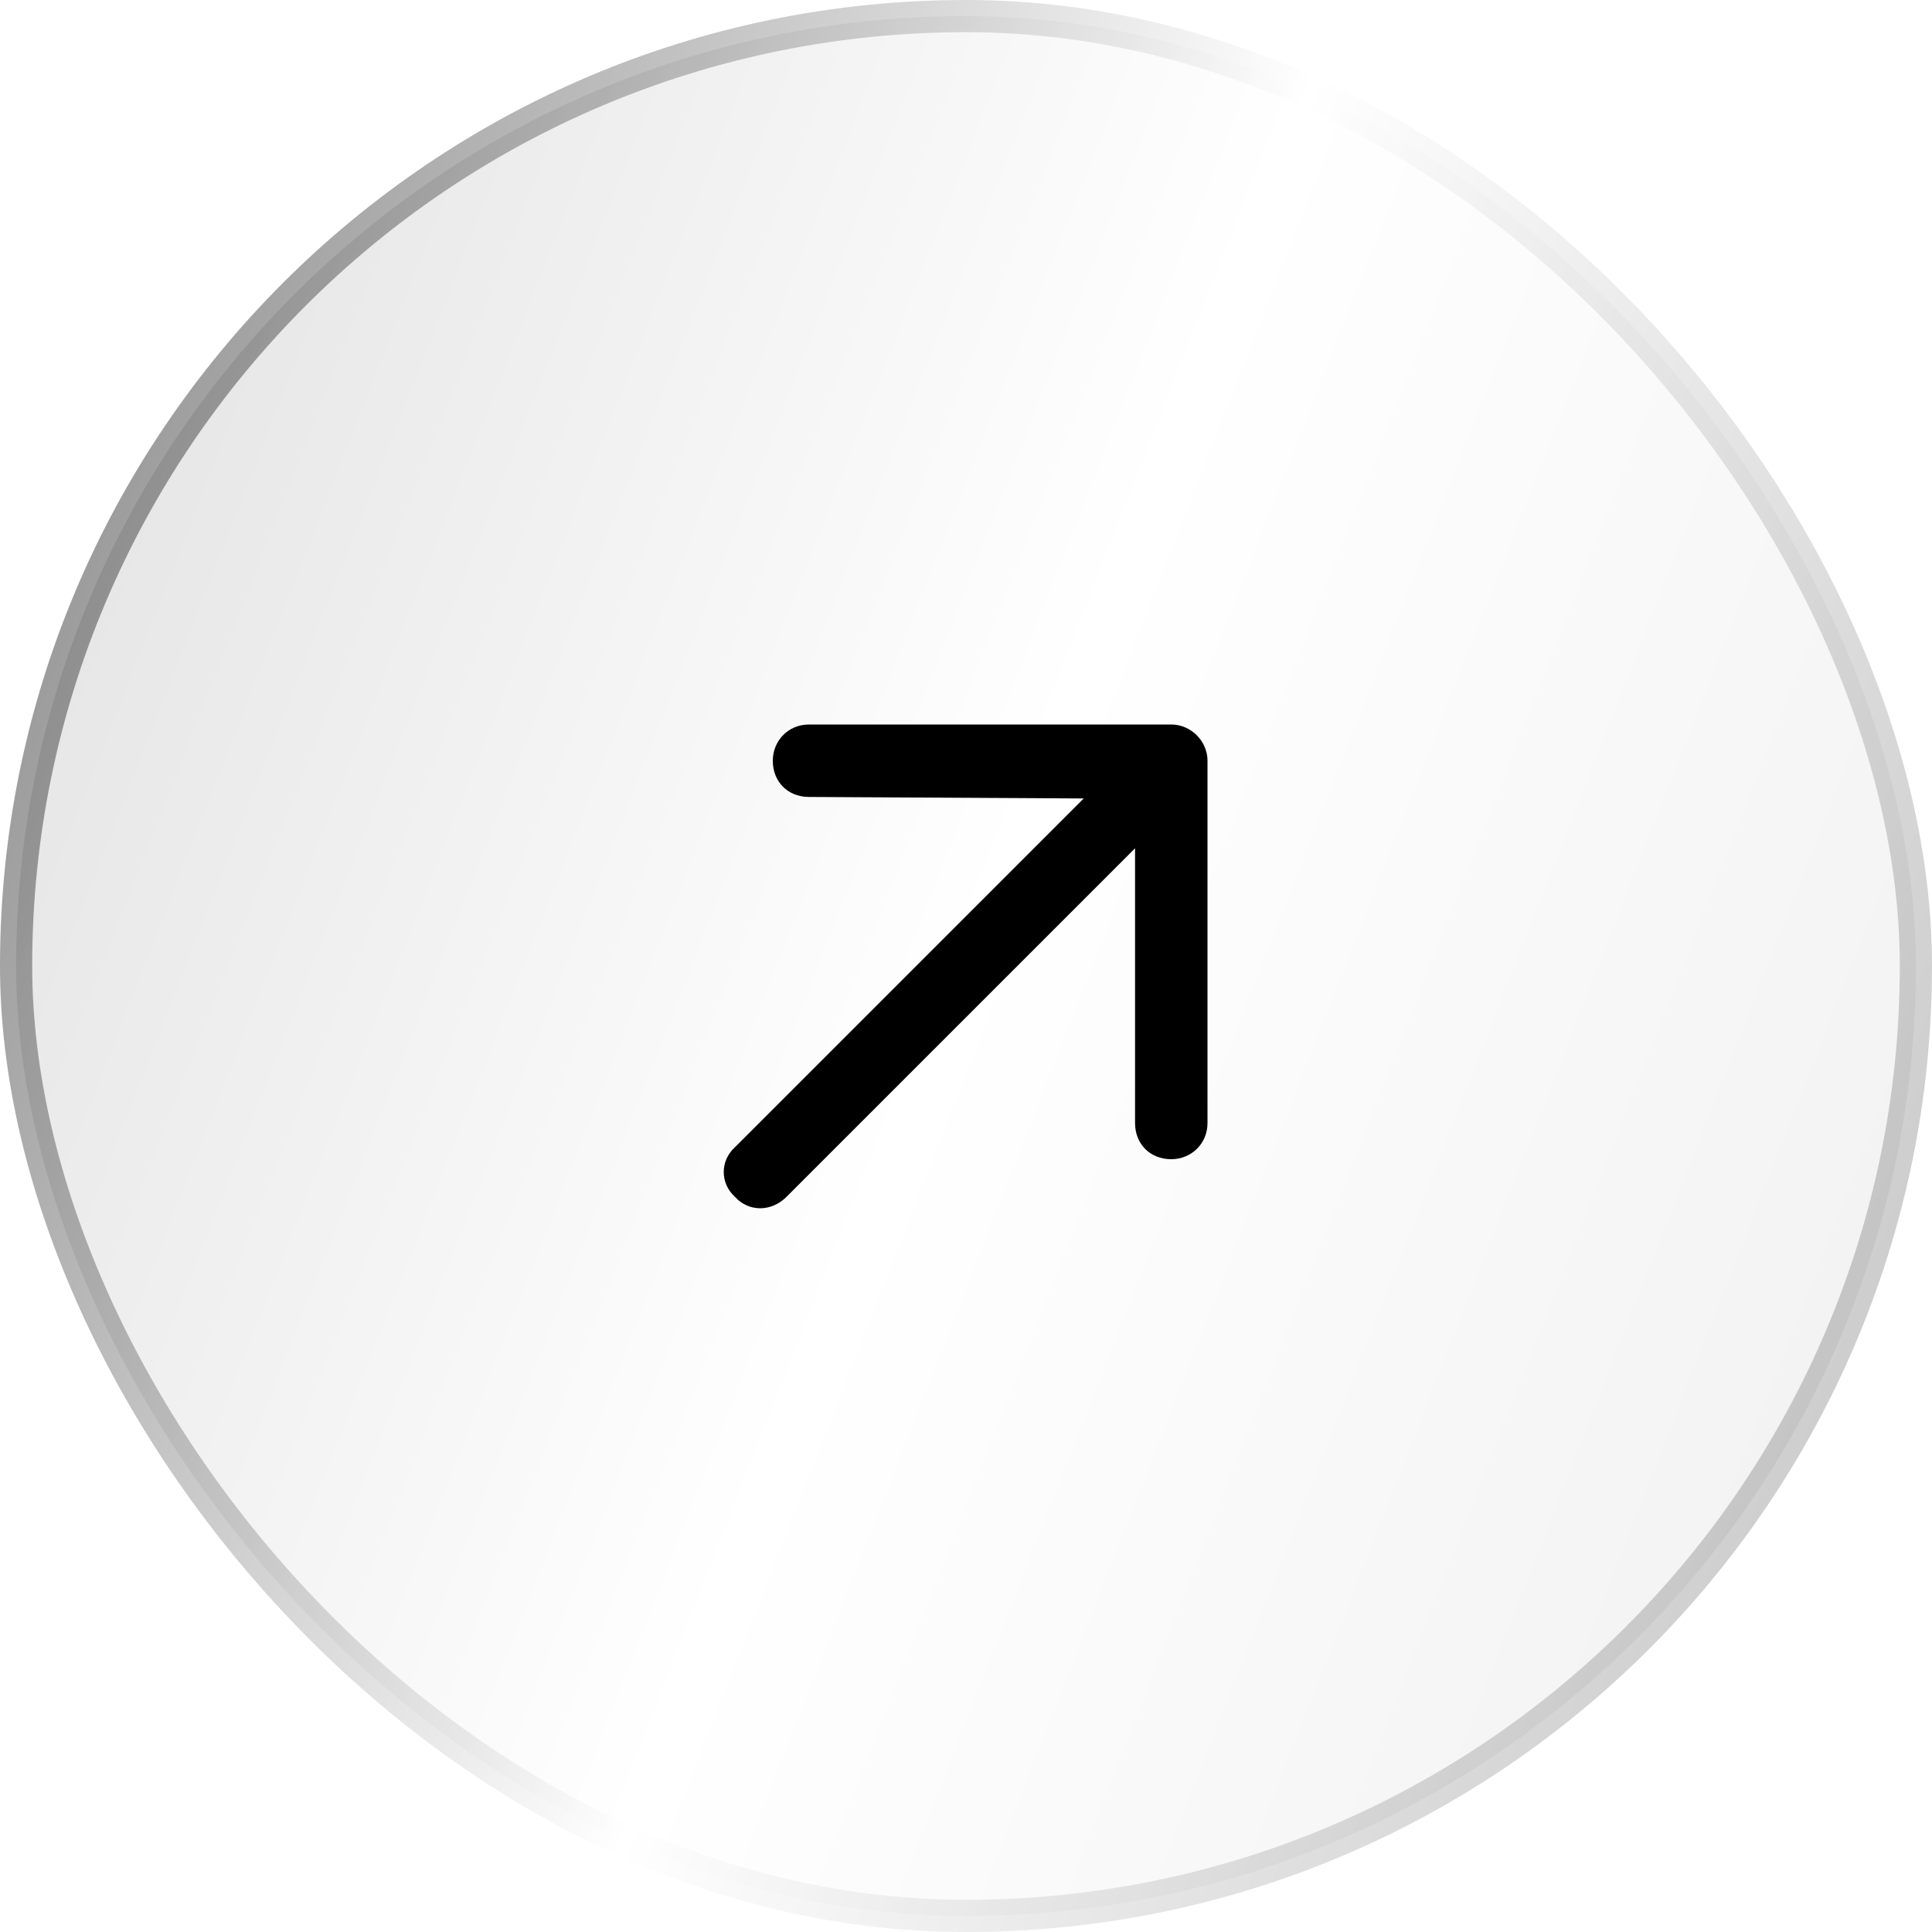
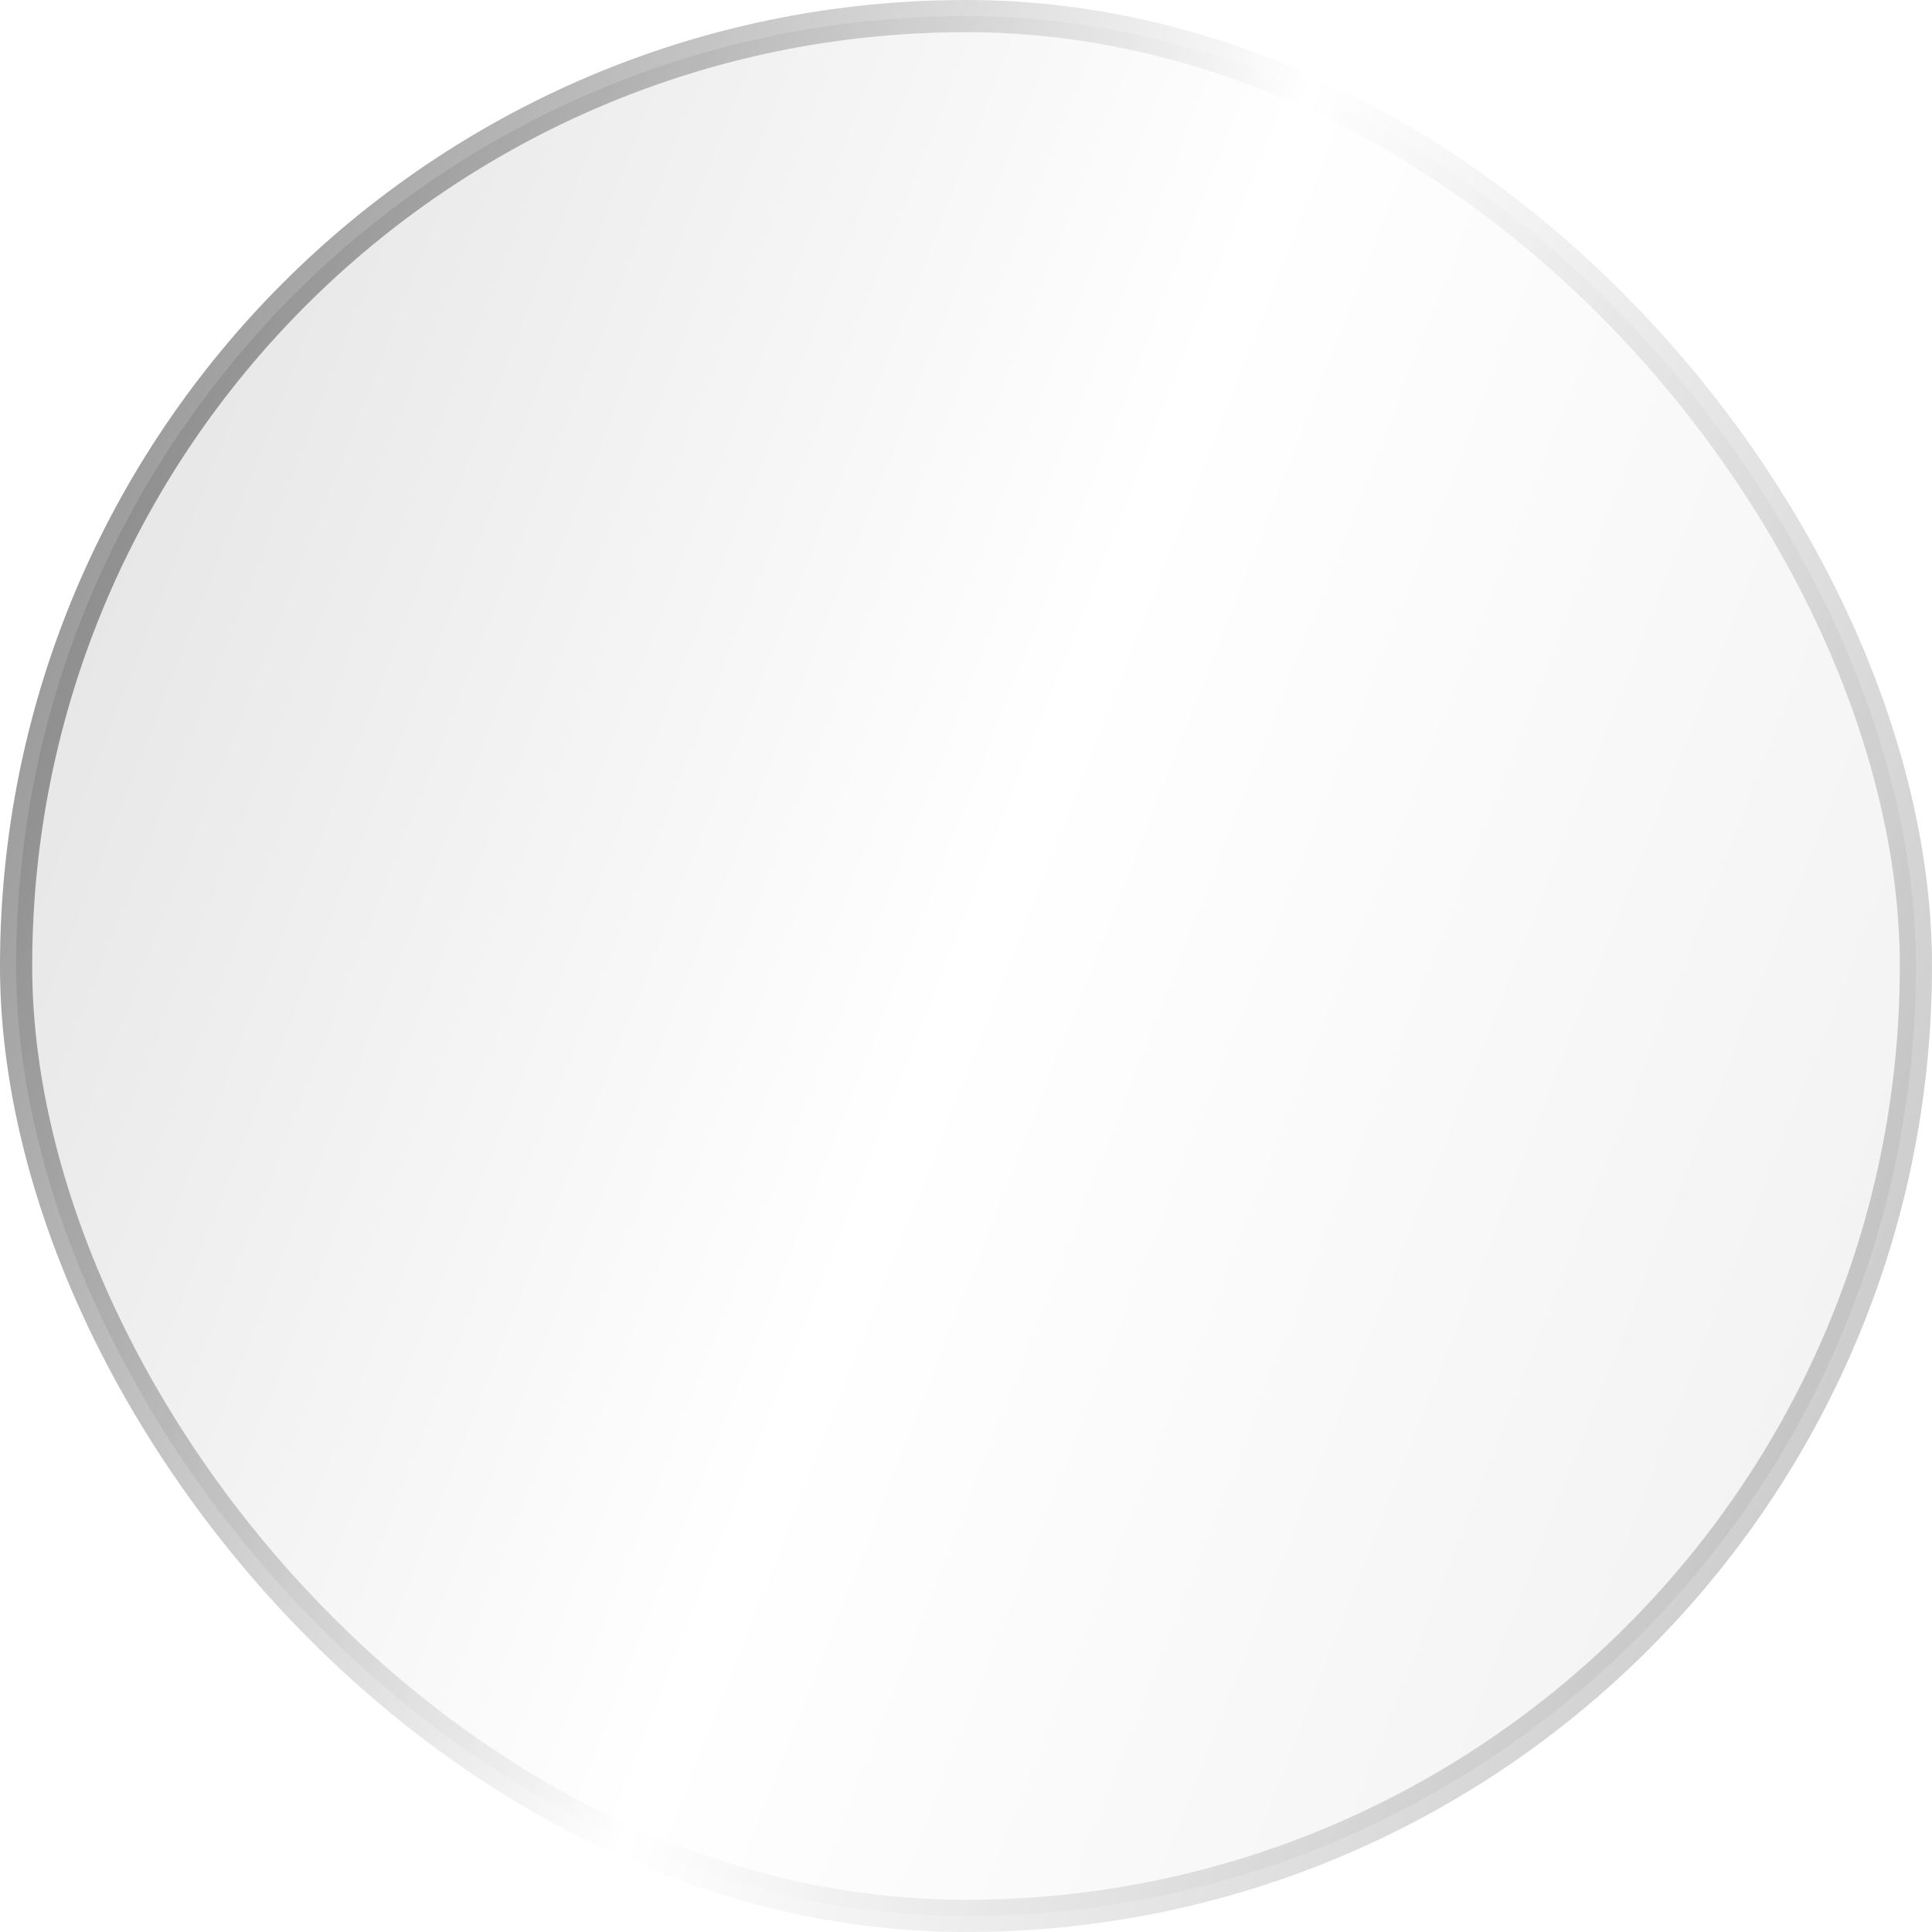
<svg xmlns="http://www.w3.org/2000/svg" width="60" height="60" viewBox="0 0 60 60" fill="none">
  <rect x="0.5" y="0.5" width="59" height="59" rx="29.5" fill="url(#paint0_linear_190_1377)" fill-opacity="0.25" />
  <rect x="0.5" y="0.5" width="59" height="59" rx="29.5" stroke="url(#paint1_linear_190_1377)" />
-   <path d="M36.375 22.5C36.984 22.5 37.5 23.016 37.5 23.625V34.875C37.5 35.531 36.984 36 36.375 36C35.719 36 35.25 35.531 35.25 34.875V26.344L24.422 37.172C23.953 37.641 23.25 37.641 22.828 37.172C22.359 36.75 22.359 36.047 22.828 35.625L33.656 24.797L25.125 24.75C24.469 24.75 24 24.281 24 23.625C24 23.016 24.469 22.5 25.125 22.5H36.375Z" fill="black" />
  <defs>
    <linearGradient id="paint0_linear_190_1377" x1="0" y1="0" x2="72.393" y2="28.317" gradientUnits="userSpaceOnUse">
      <stop stop-opacity="0.5" />
      <stop offset="0.5" stop-opacity="0" />
      <stop offset="1" stop-opacity="0.25" />
    </linearGradient>
    <linearGradient id="paint1_linear_190_1377" x1="0" y1="0" x2="72.393" y2="28.317" gradientUnits="userSpaceOnUse">
      <stop stop-opacity="0.5" />
      <stop offset="0.5" stop-opacity="0" />
      <stop offset="1" stop-opacity="0.25" />
    </linearGradient>
  </defs>
</svg>